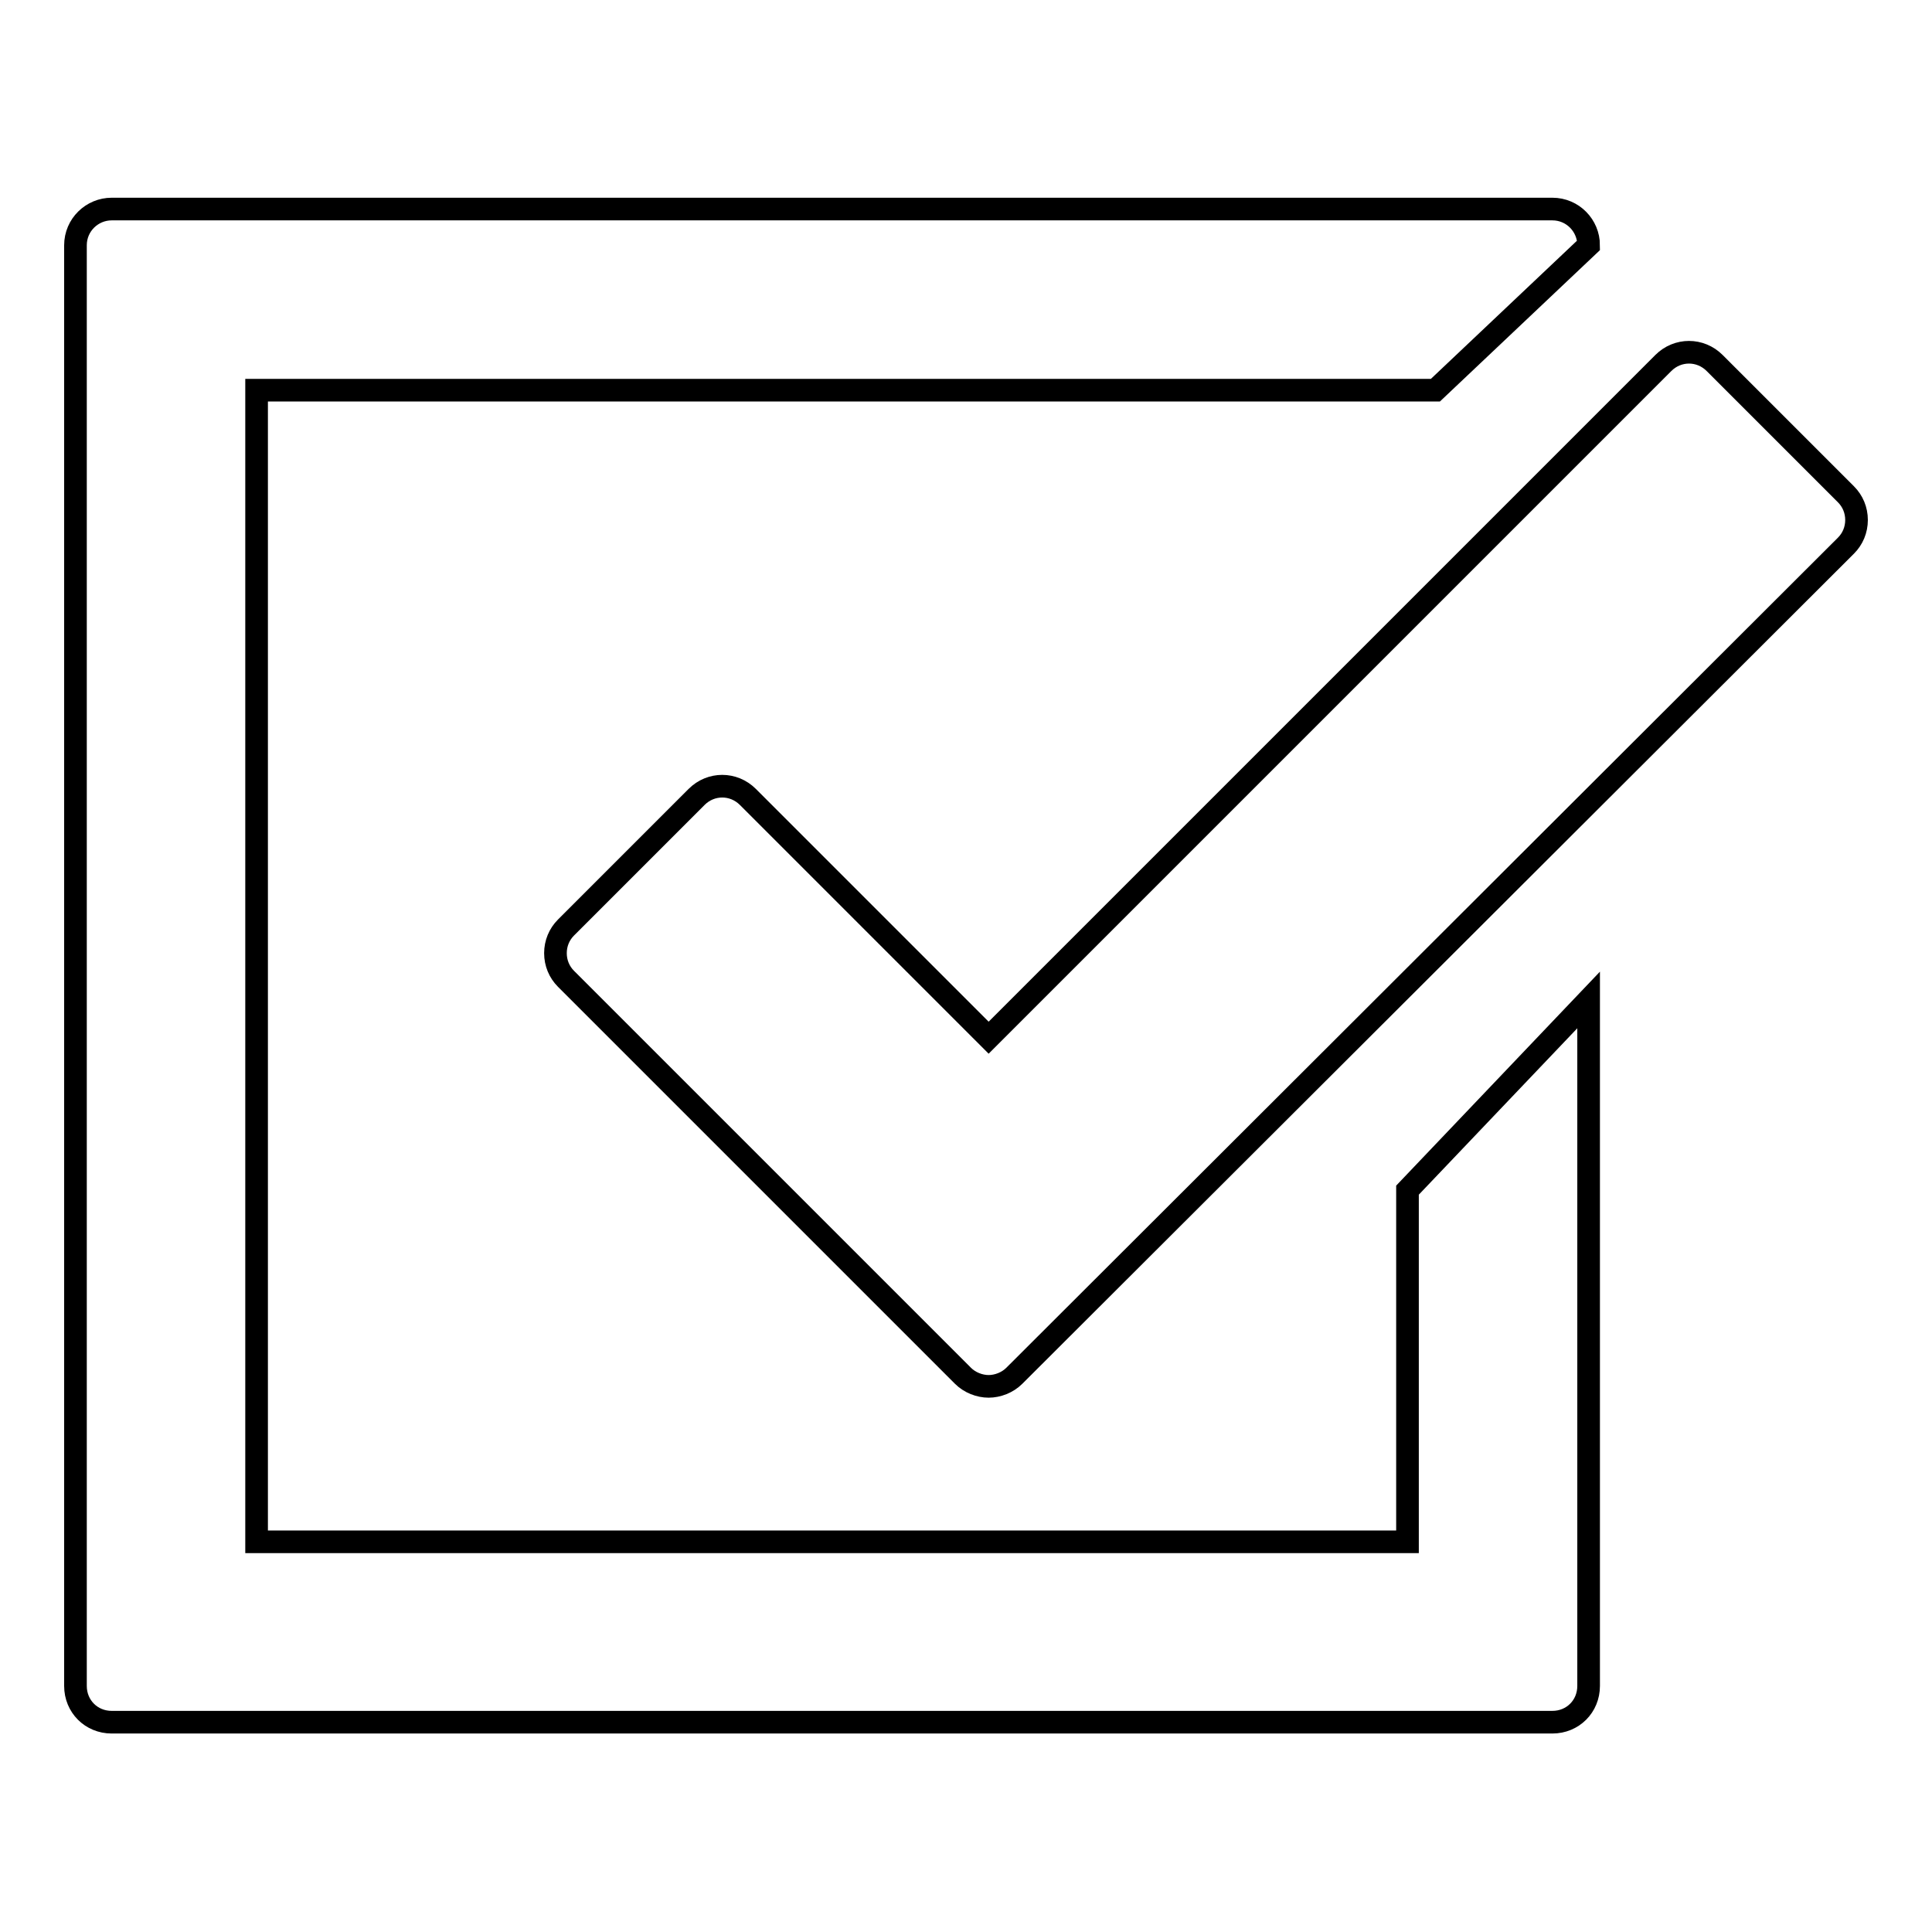
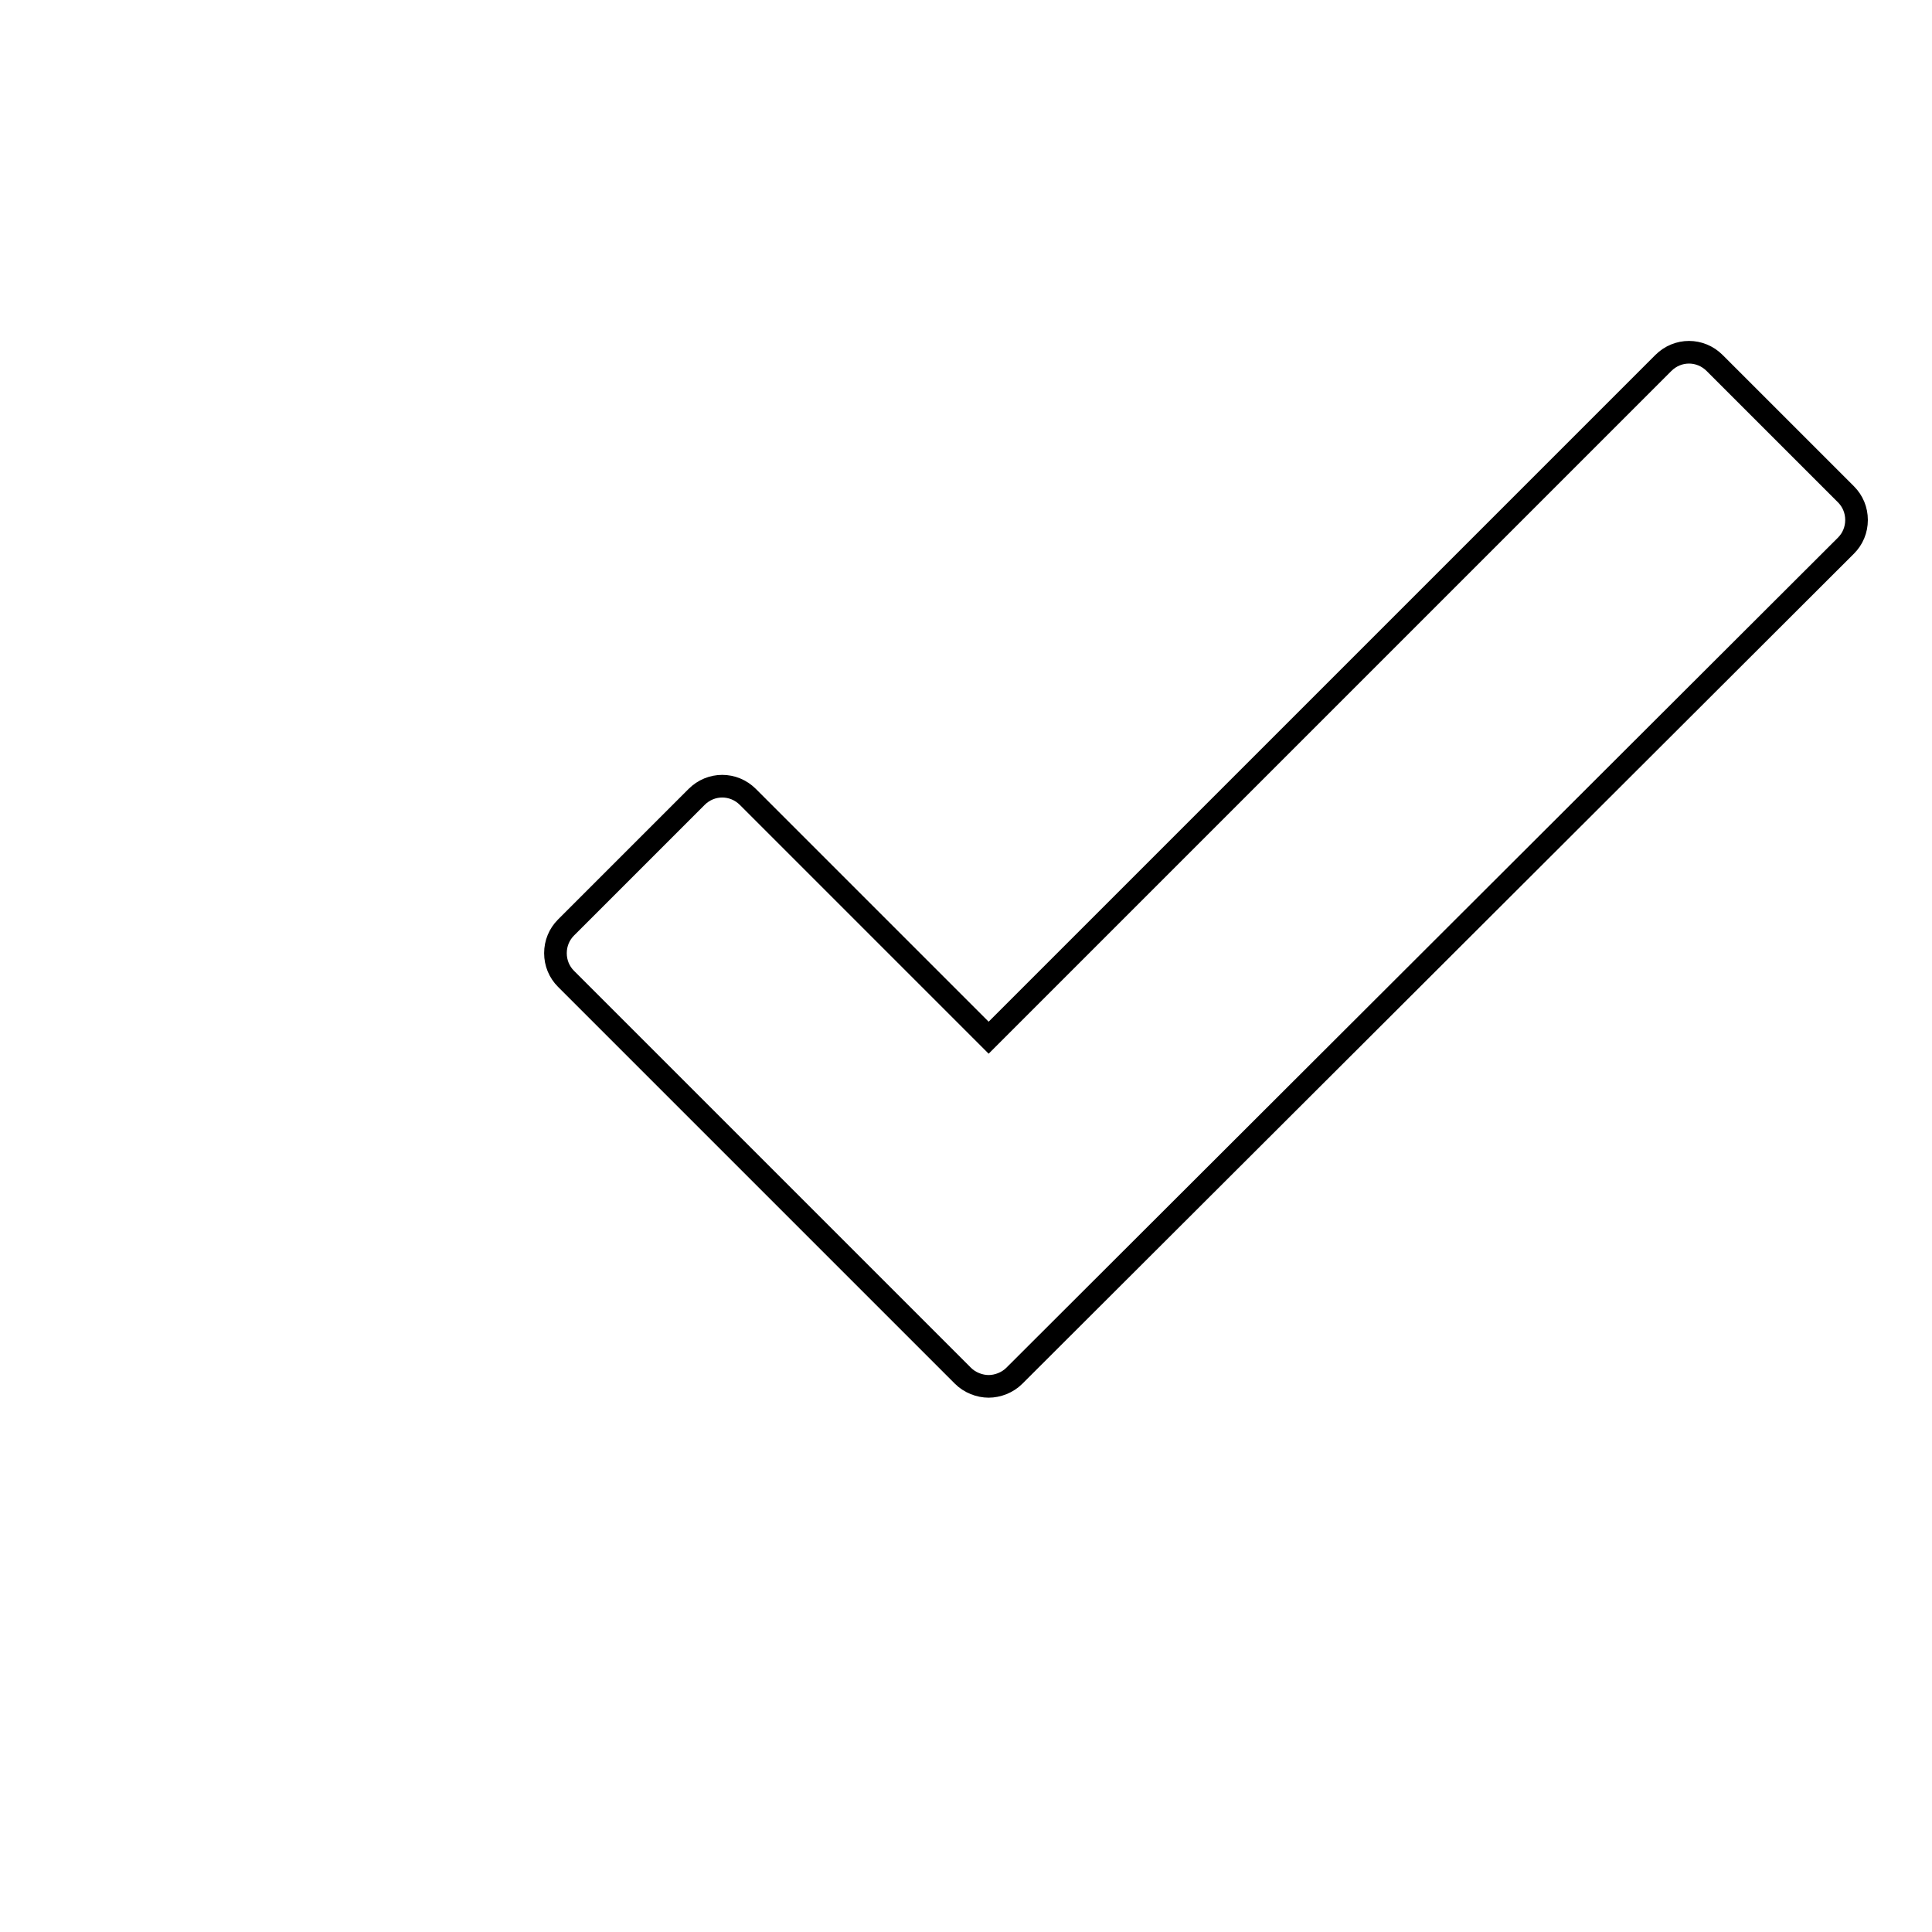
<svg xmlns="http://www.w3.org/2000/svg" version="1.1" x="0px" y="0px" viewBox="0 0 256 256" enable-background="new 0 0 256 256" xml:space="preserve">
  <g>
    <g>
      <g>
        <g>
          <path stroke-width="3" fill-opacity="0" stroke="#000000" d="M244.6,65.5l-17.4-17.4c-1.9-1.9-4.9-1.9-6.8,0l-89.4,89.4l-31.9-31.9c-1.9-1.9-4.9-1.9-6.8,0L75,122.9c-0.9,0.9-1.4,2.1-1.4,3.4s0.5,2.5,1.4,3.4l52.6,52.6c0.9,0.9,2.2,1.4,3.4,1.4c1.2,0,2.5-0.5,3.4-1.4L244.6,72.3c0.9-0.9,1.4-2.1,1.4-3.4S245.5,66.4,244.6,65.5z" />
-           <path stroke-width="3" fill-opacity="0" stroke="#000000" d="M186.5,204.3H34V51.7h156.2l20.3-19.2c0-2.6-2.1-4.8-4.8-4.8H14.8c-2.6,0-4.8,2.1-4.8,4.8v190.9c0,2.7,2.1,4.8,4.8,4.8h190.9c2.7,0,4.8-2.1,4.8-4.8v-90.9l-24,25.2V204.3L186.5,204.3z" />
        </g>
      </g>
      <g />
      <g />
      <g />
      <g />
      <g />
      <g />
      <g />
      <g />
      <g />
      <g />
      <g />
      <g />
      <g />
      <g />
      <g />
    </g>
  </g>
</svg>